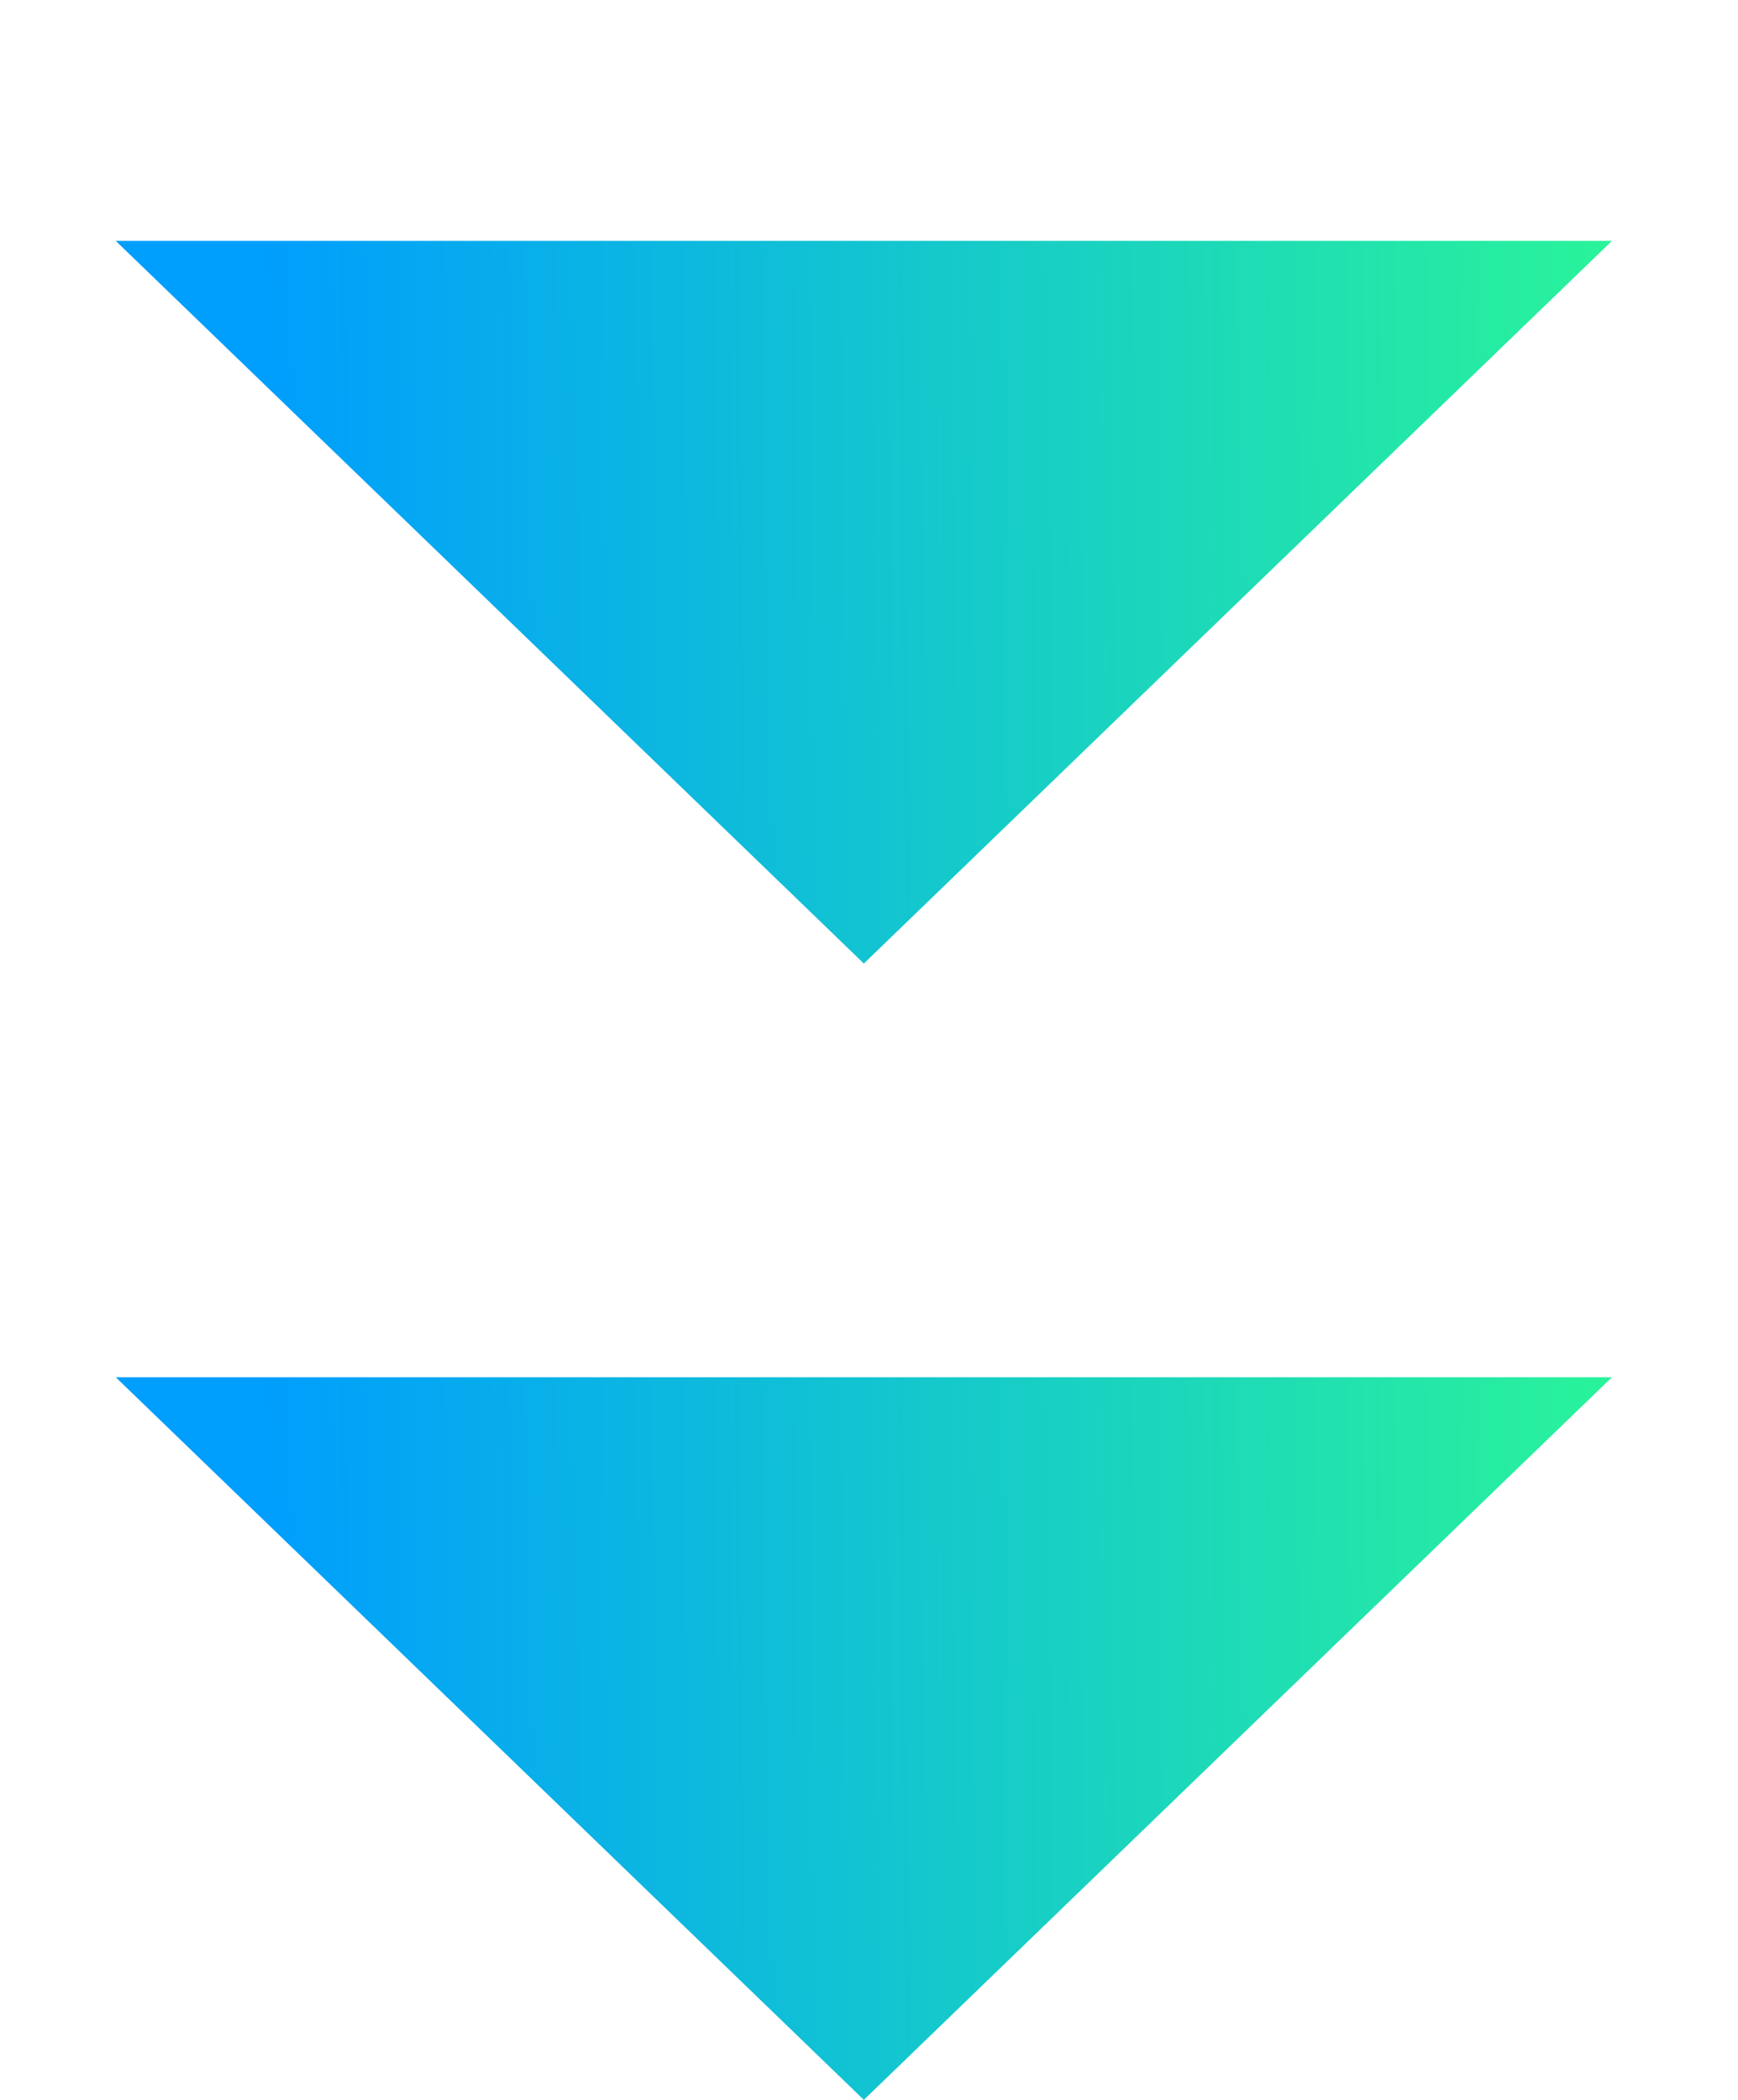
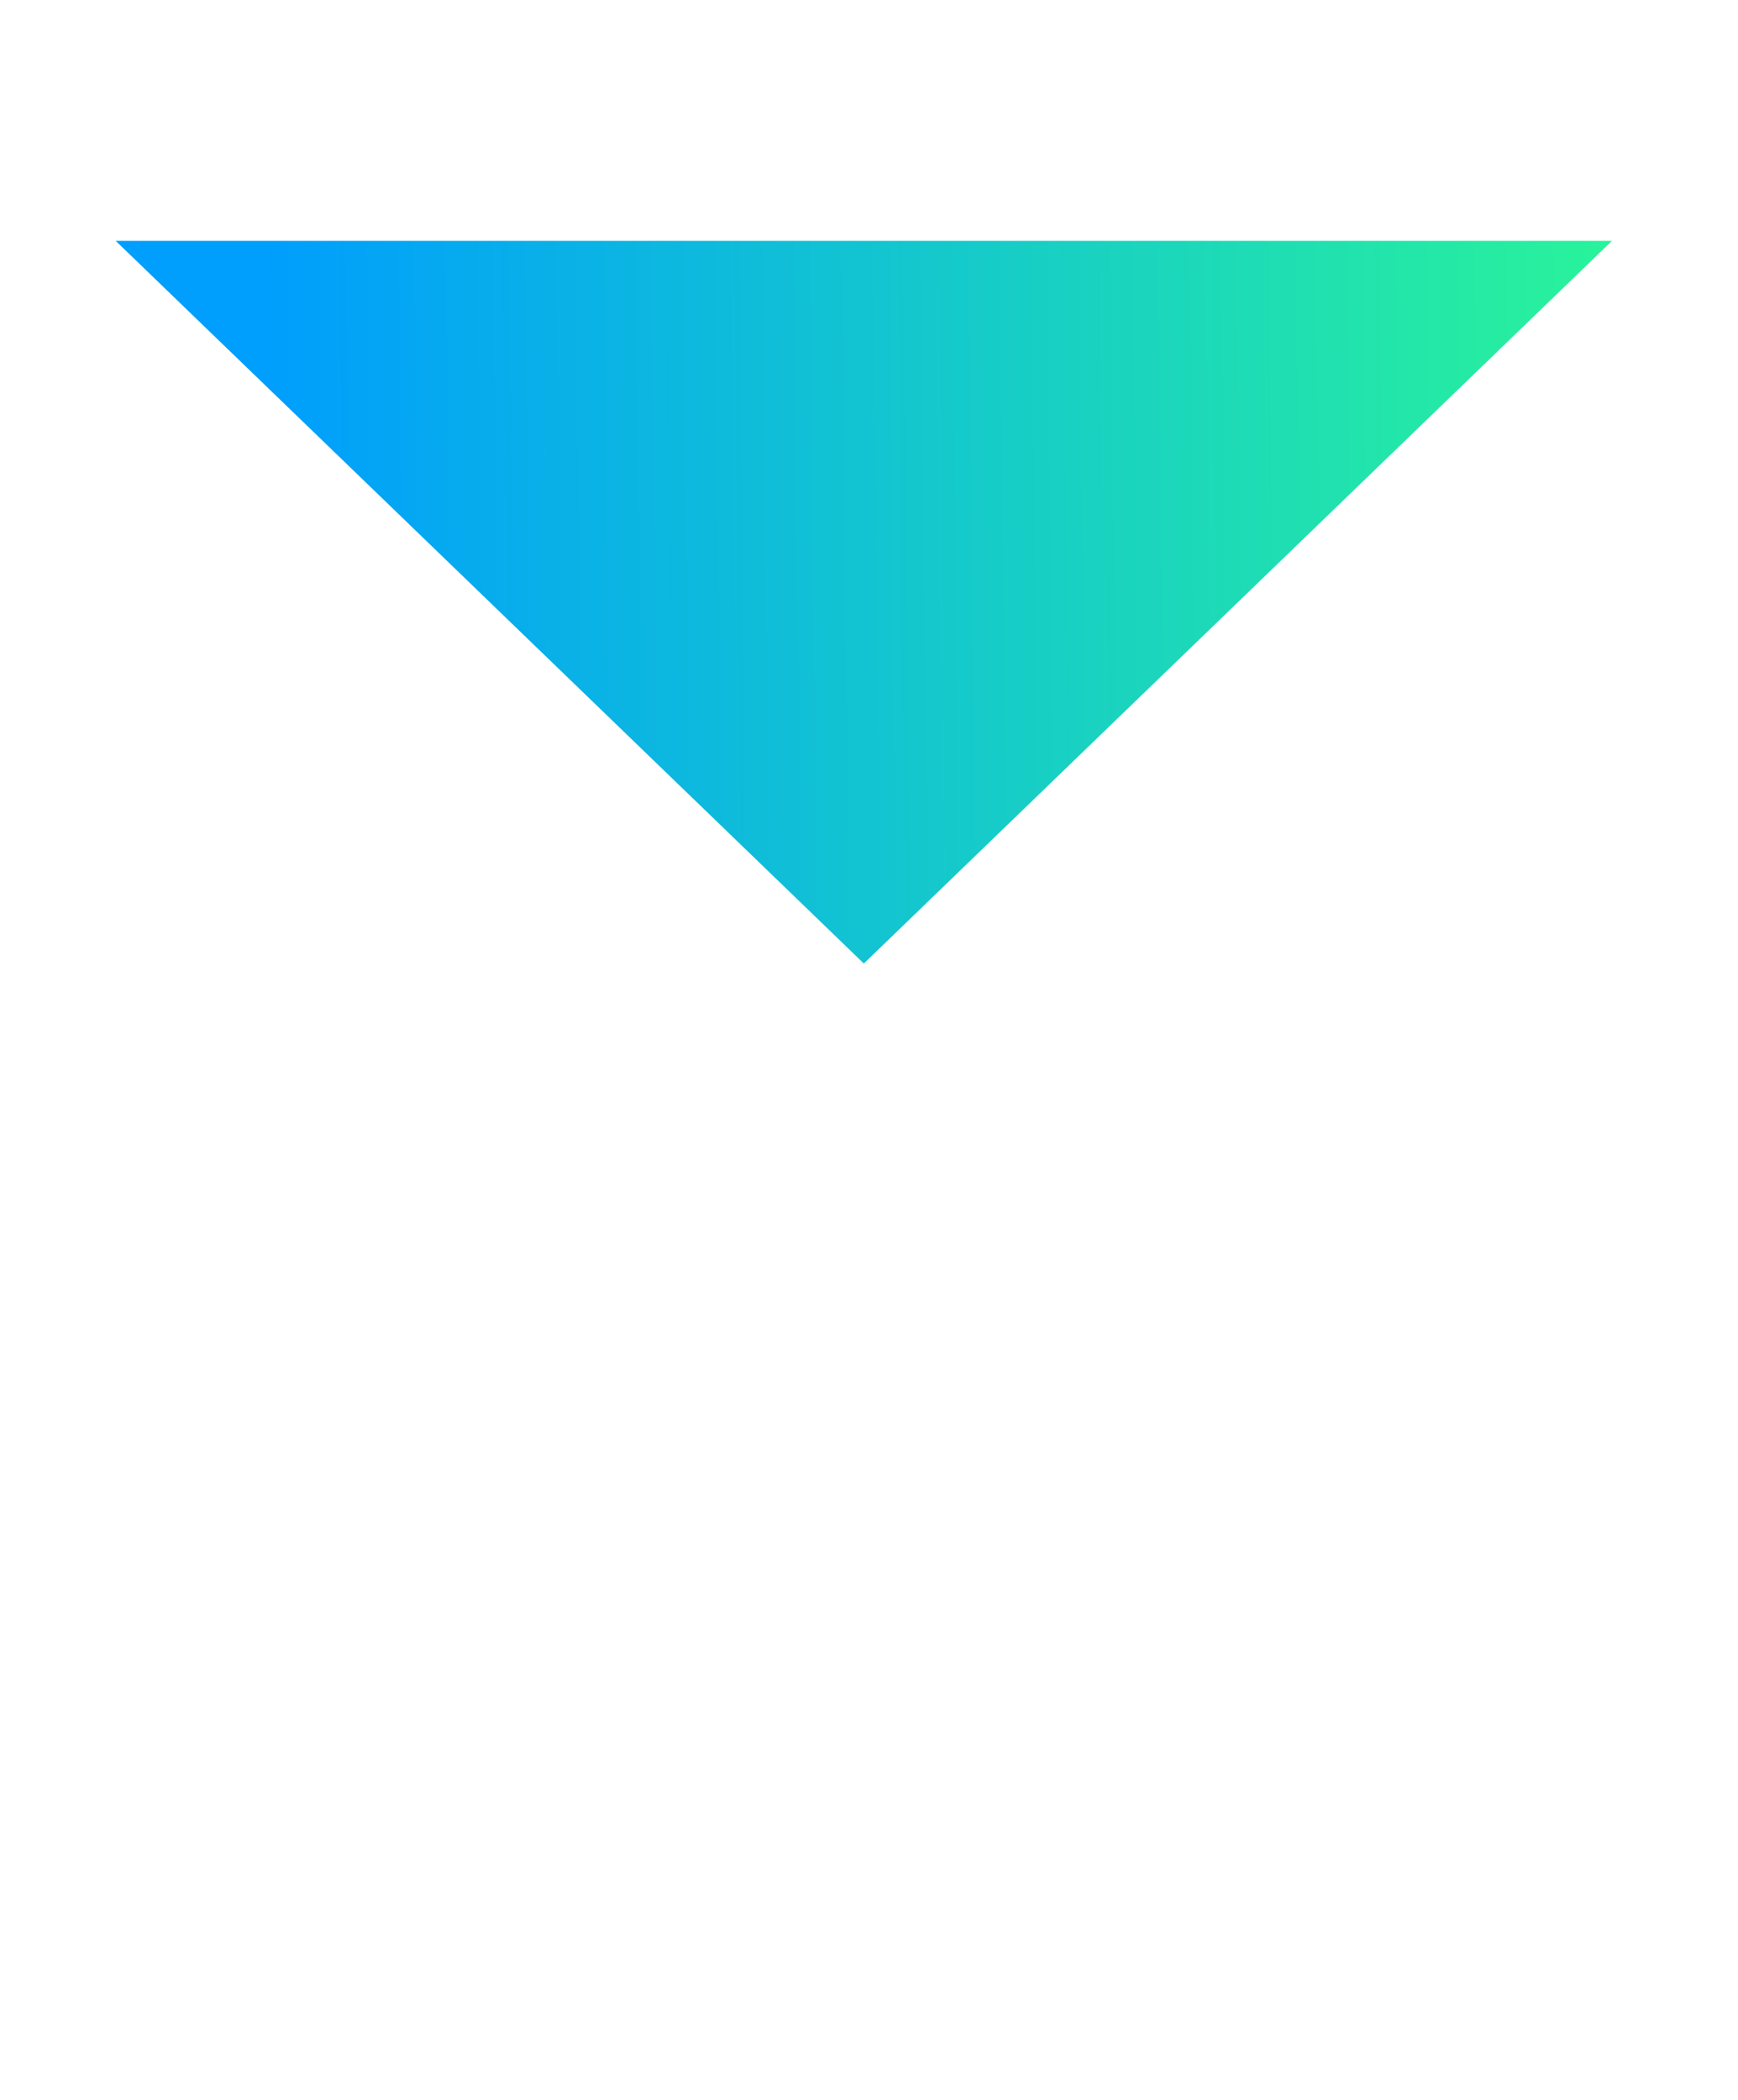
<svg xmlns="http://www.w3.org/2000/svg" width="101" height="122" viewBox="0 0 101 122" fill="none">
-   <path d="M50.2 55.98L6.725 13.995H93.675L50.2 55.98Z" fill="url(#paint0_linear_183_27778)" />
-   <path d="M50.2 122L6.725 80.015H93.675L50.2 122Z" fill="url(#paint1_linear_183_27778)" />
+   <path d="M50.2 55.98L6.725 13.995H93.675L50.2 55.98" fill="url(#paint0_linear_183_27778)" />
  <defs>
    <linearGradient id="paint0_linear_183_27778" x1="15.546" y1="34.602" x2="95.549" y2="33.716" gradientUnits="userSpaceOnUse">
      <stop stop-color="#009EFD" />
      <stop offset="1" stop-color="#2AF598" />
    </linearGradient>
    <linearGradient id="paint1_linear_183_27778" x1="15.546" y1="100.622" x2="95.549" y2="99.736" gradientUnits="userSpaceOnUse">
      <stop stop-color="#009EFD" />
      <stop offset="1" stop-color="#2AF598" />
    </linearGradient>
  </defs>
</svg>